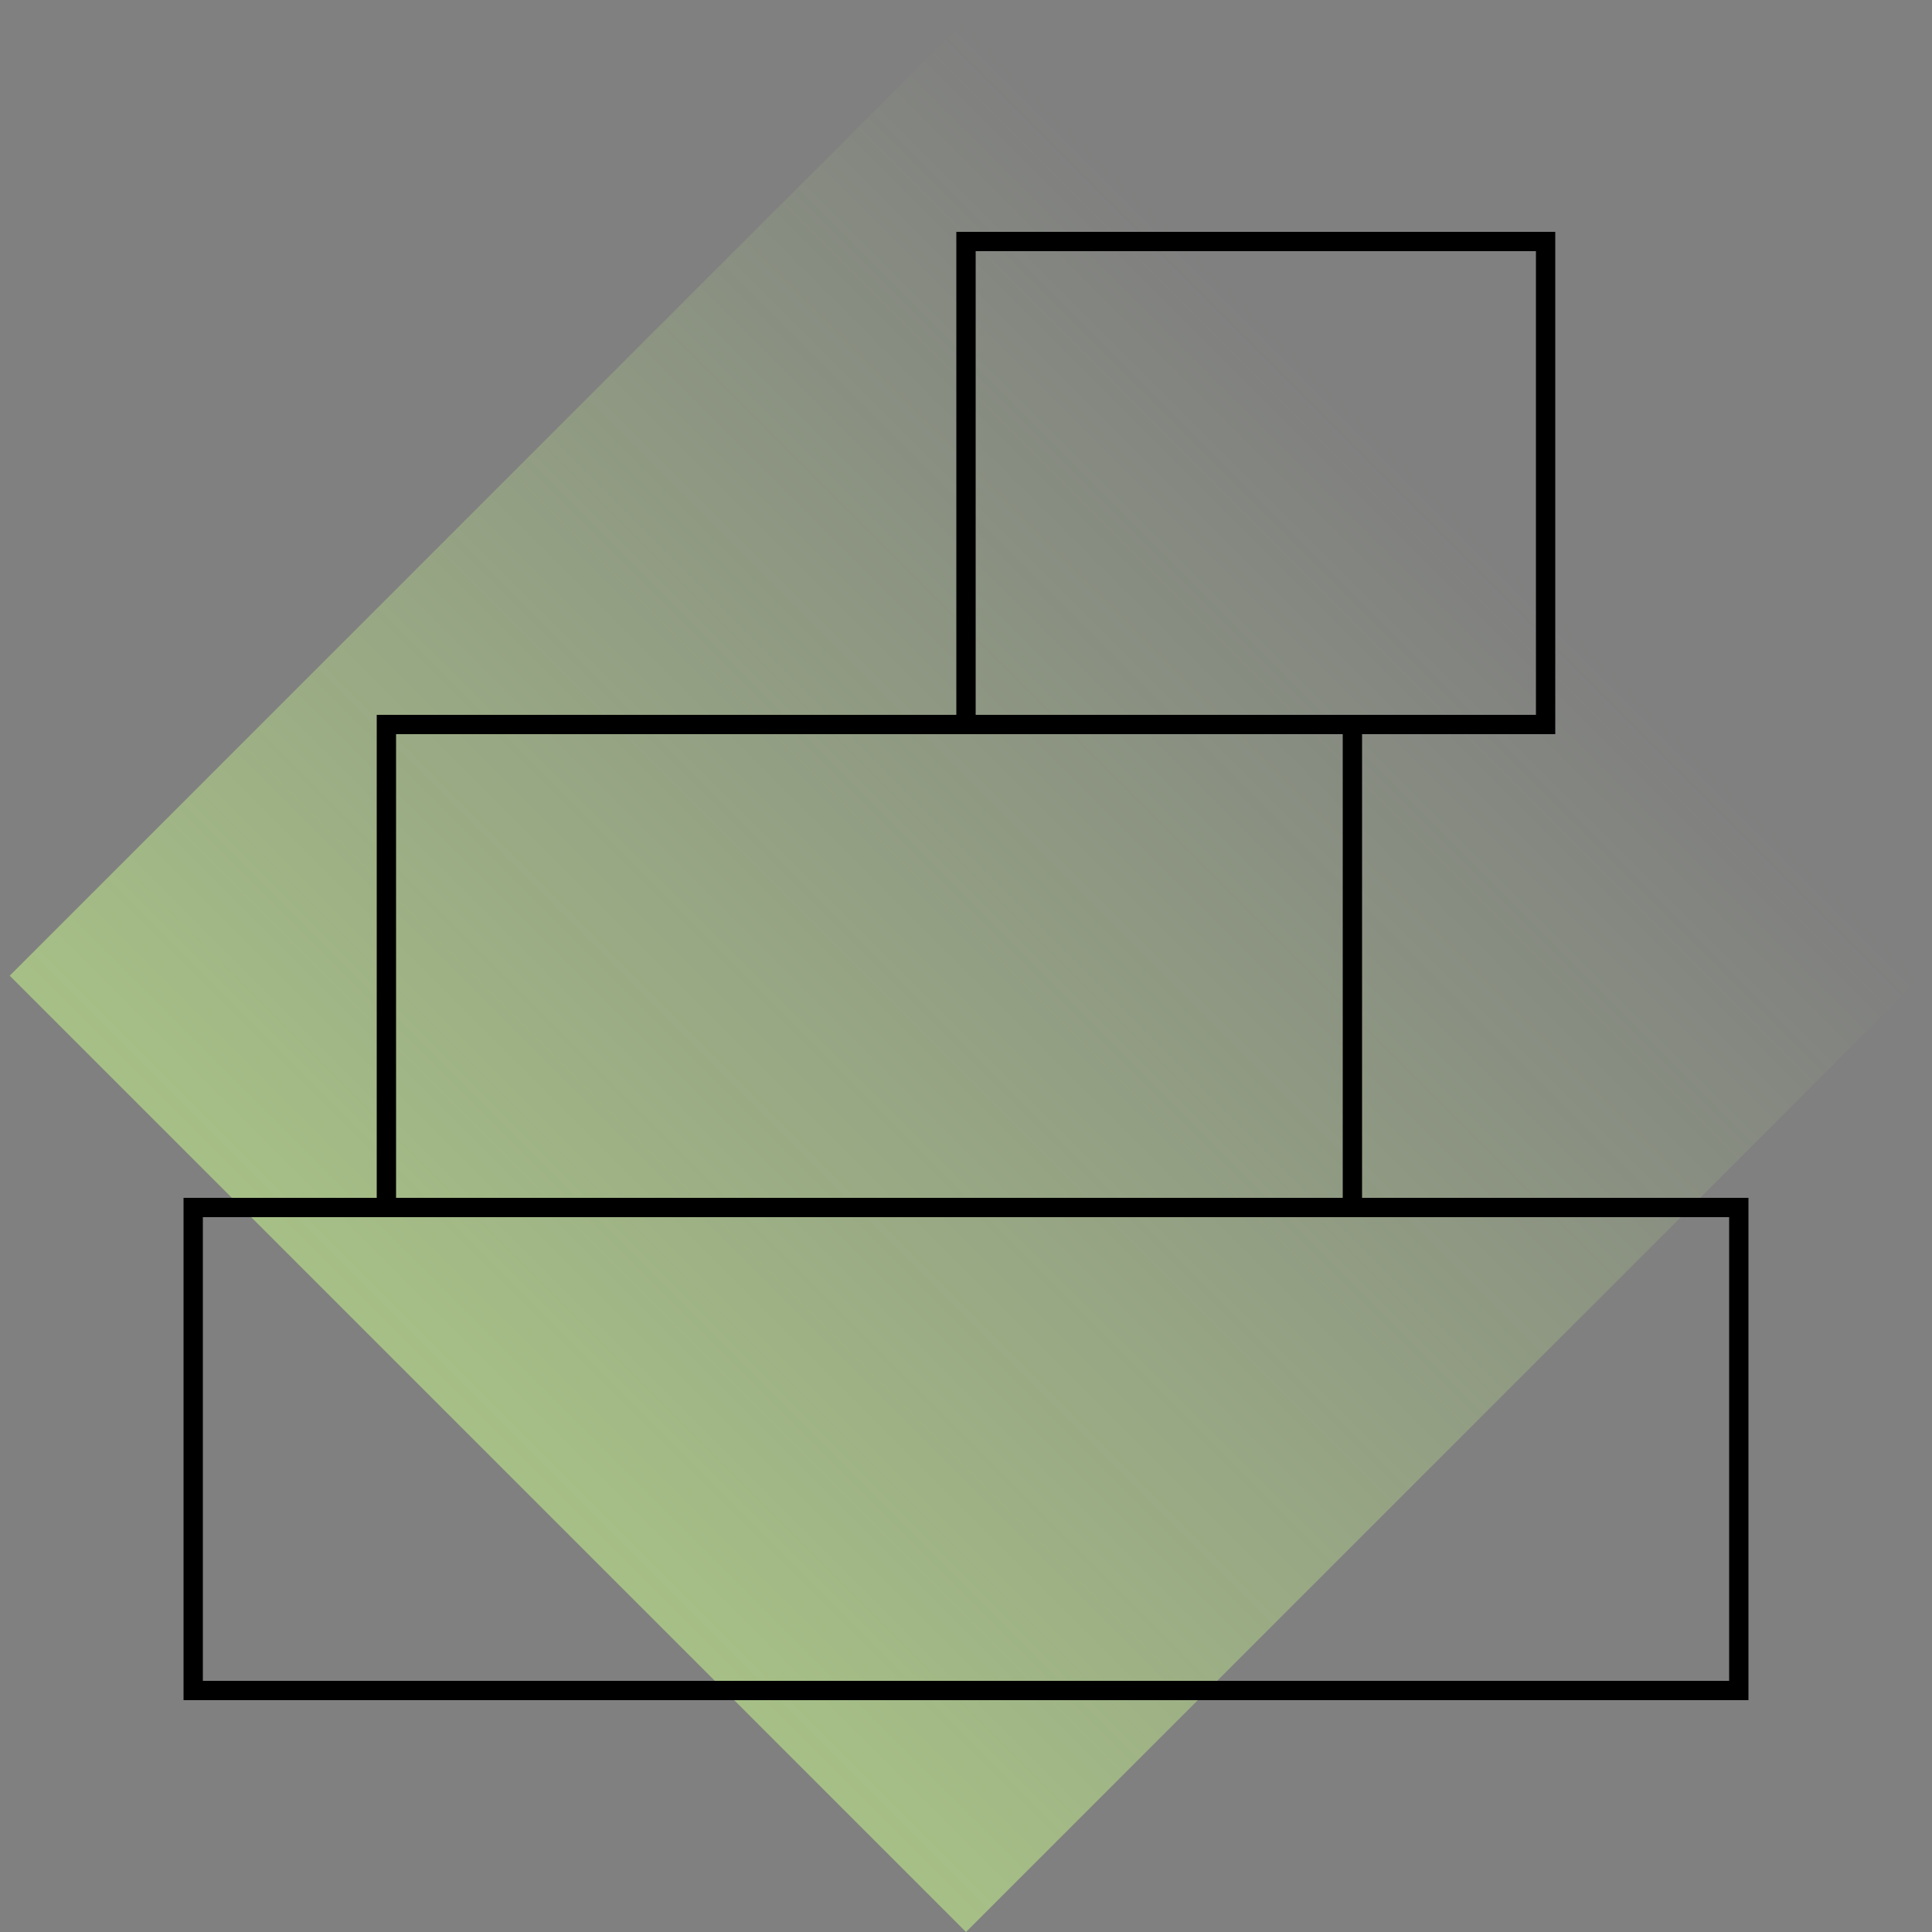
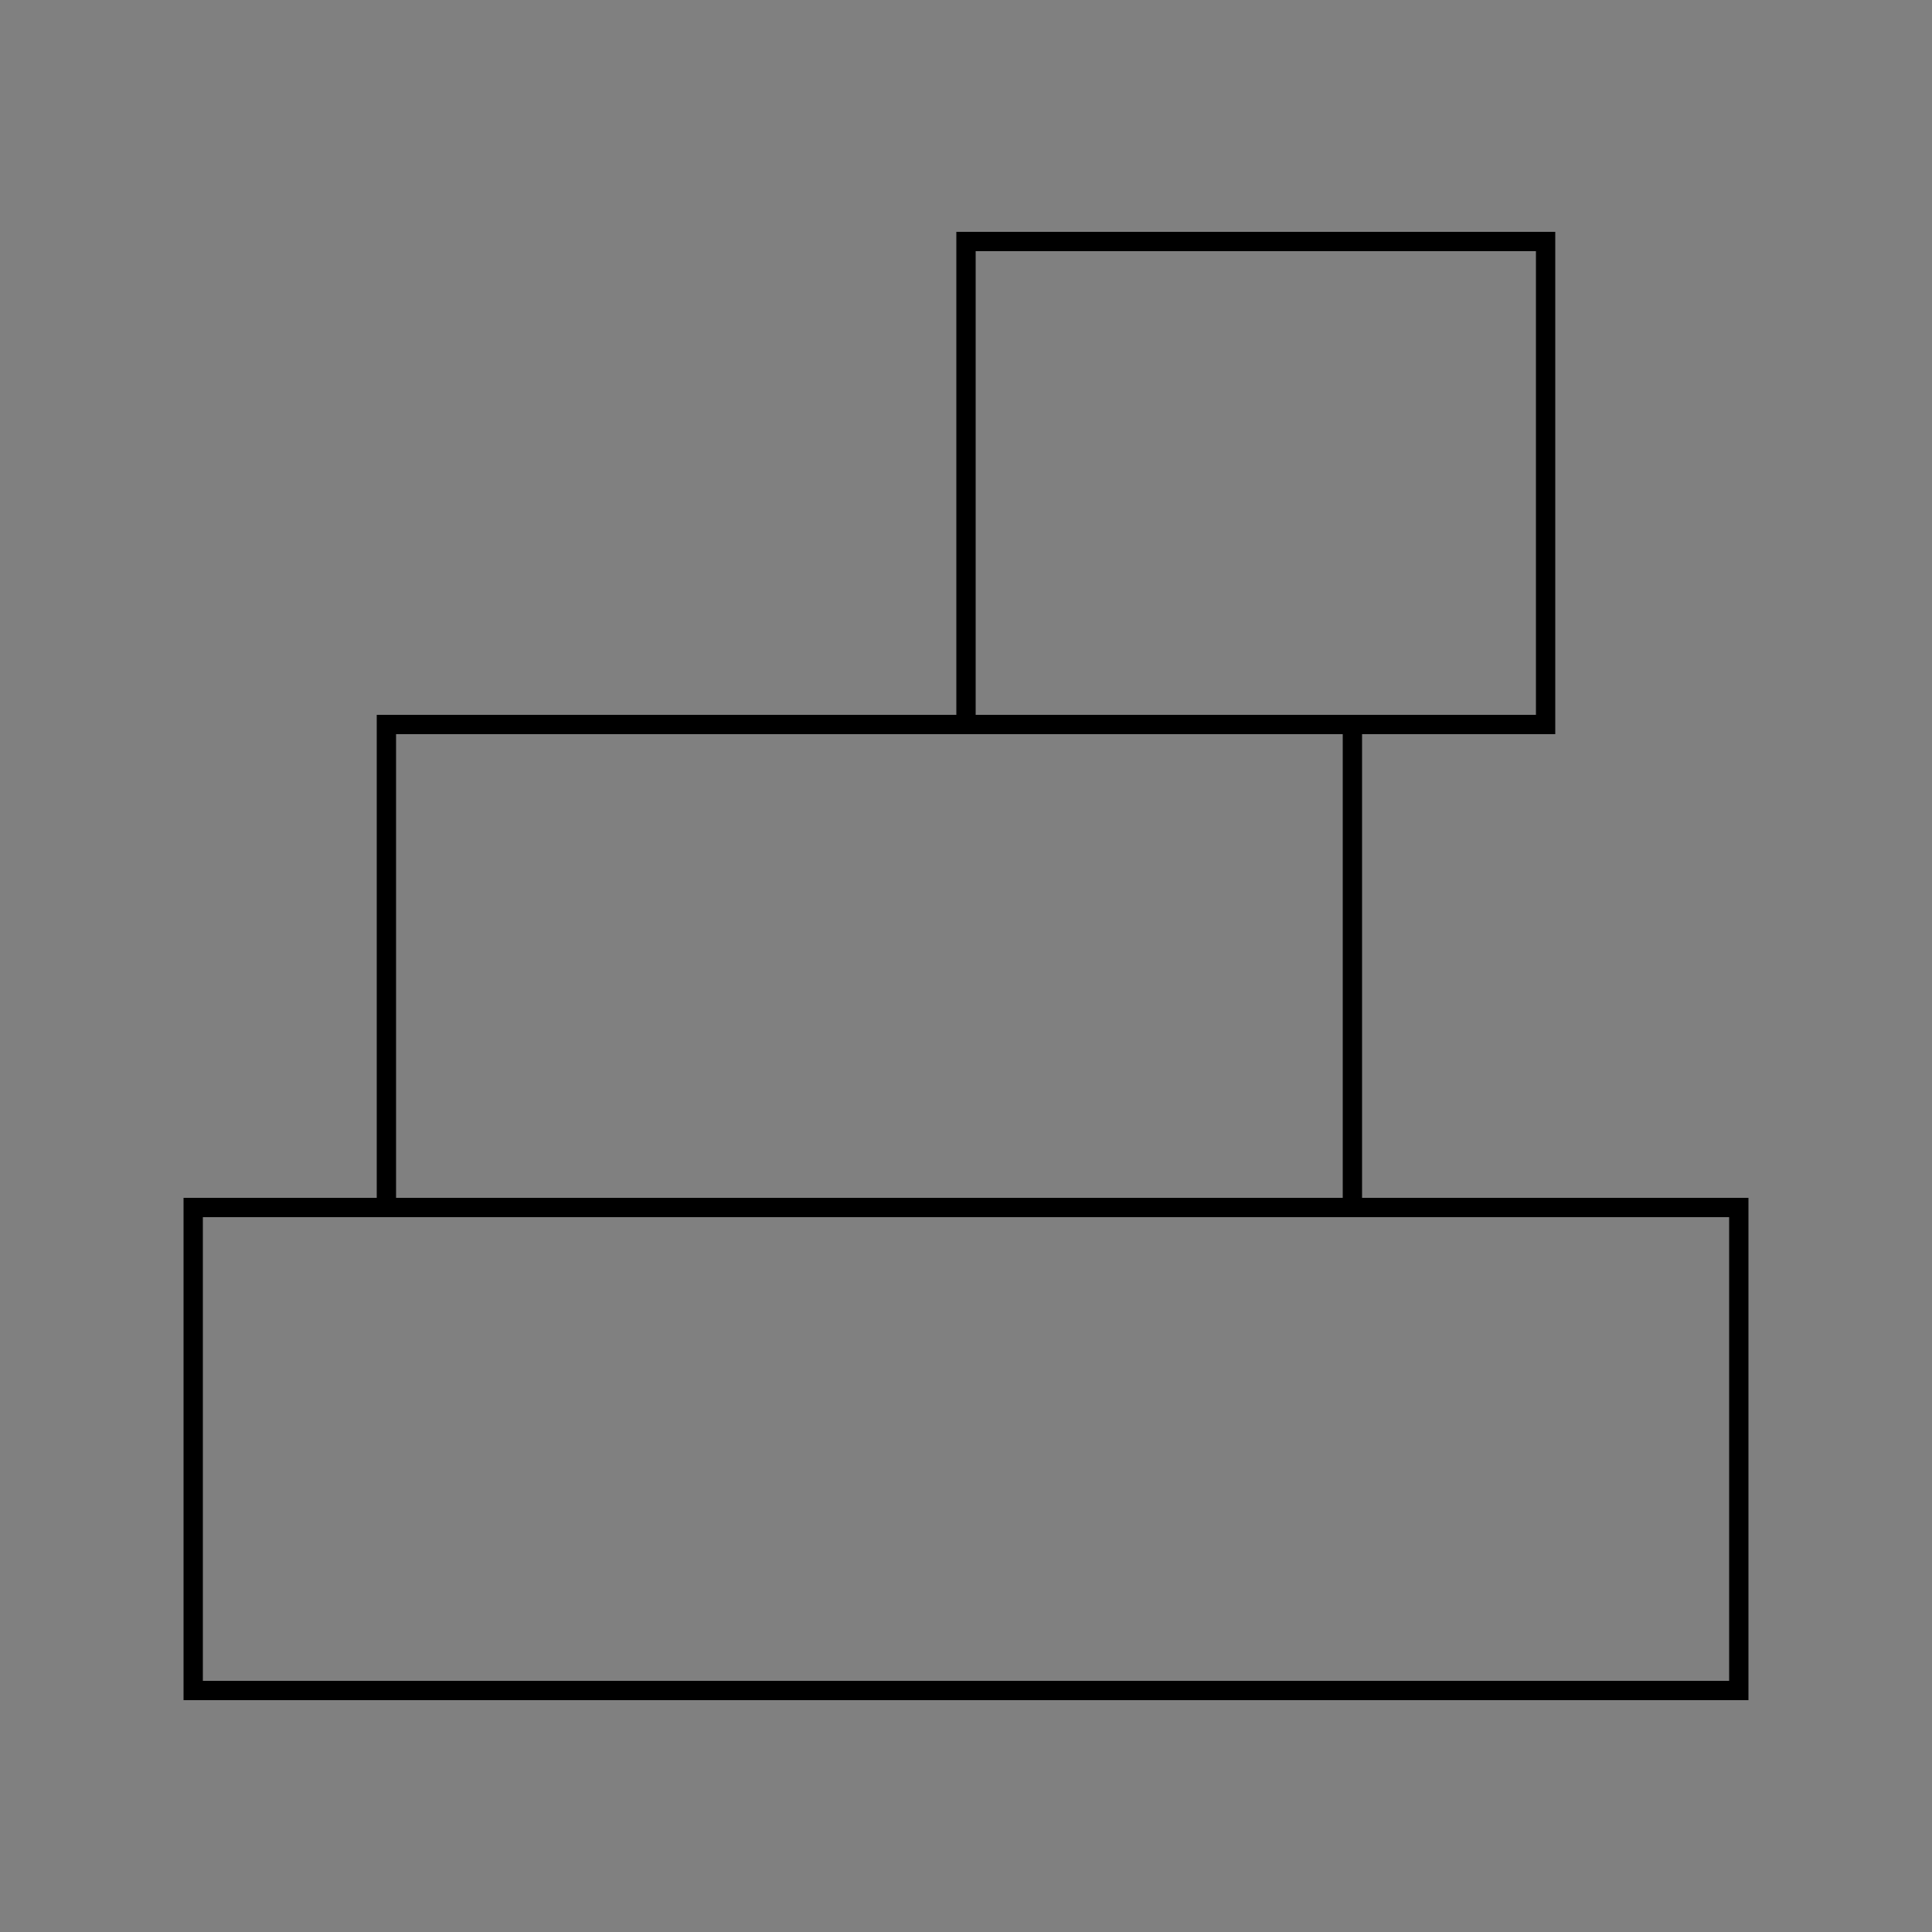
<svg xmlns="http://www.w3.org/2000/svg" width="100" height="100" fill="none">
  <rect width="100%" height="100%" fill="#808080" stroke="none" />
  <g clip-path="url(#B)">
-     <path opacity=".5" transform="rotate(225 50 100)" fill="url(#A)" d="M50 100h70v70H50z" />
    <g stroke="#000">
      <path d="M10 62.5h80v25H10z" />
      <path d="M20 37.5h50v25H20z" />
      <path d="M50 12.5h30v25H50z" />
    </g>
  </g>
  <defs>
    <linearGradient id="A" x1="85" y1="100" x2="85" y2="170" gradientUnits="userSpaceOnUse">
      <stop stop-color="#cdff8d" />
      <stop offset="1" stop-color="#cdff8d" stop-opacity="0" />
    </linearGradient>
    <clipPath id="B">
      <path fill="#fff" d="M0 0h100v100H0z" />
    </clipPath>
  </defs>
</svg>